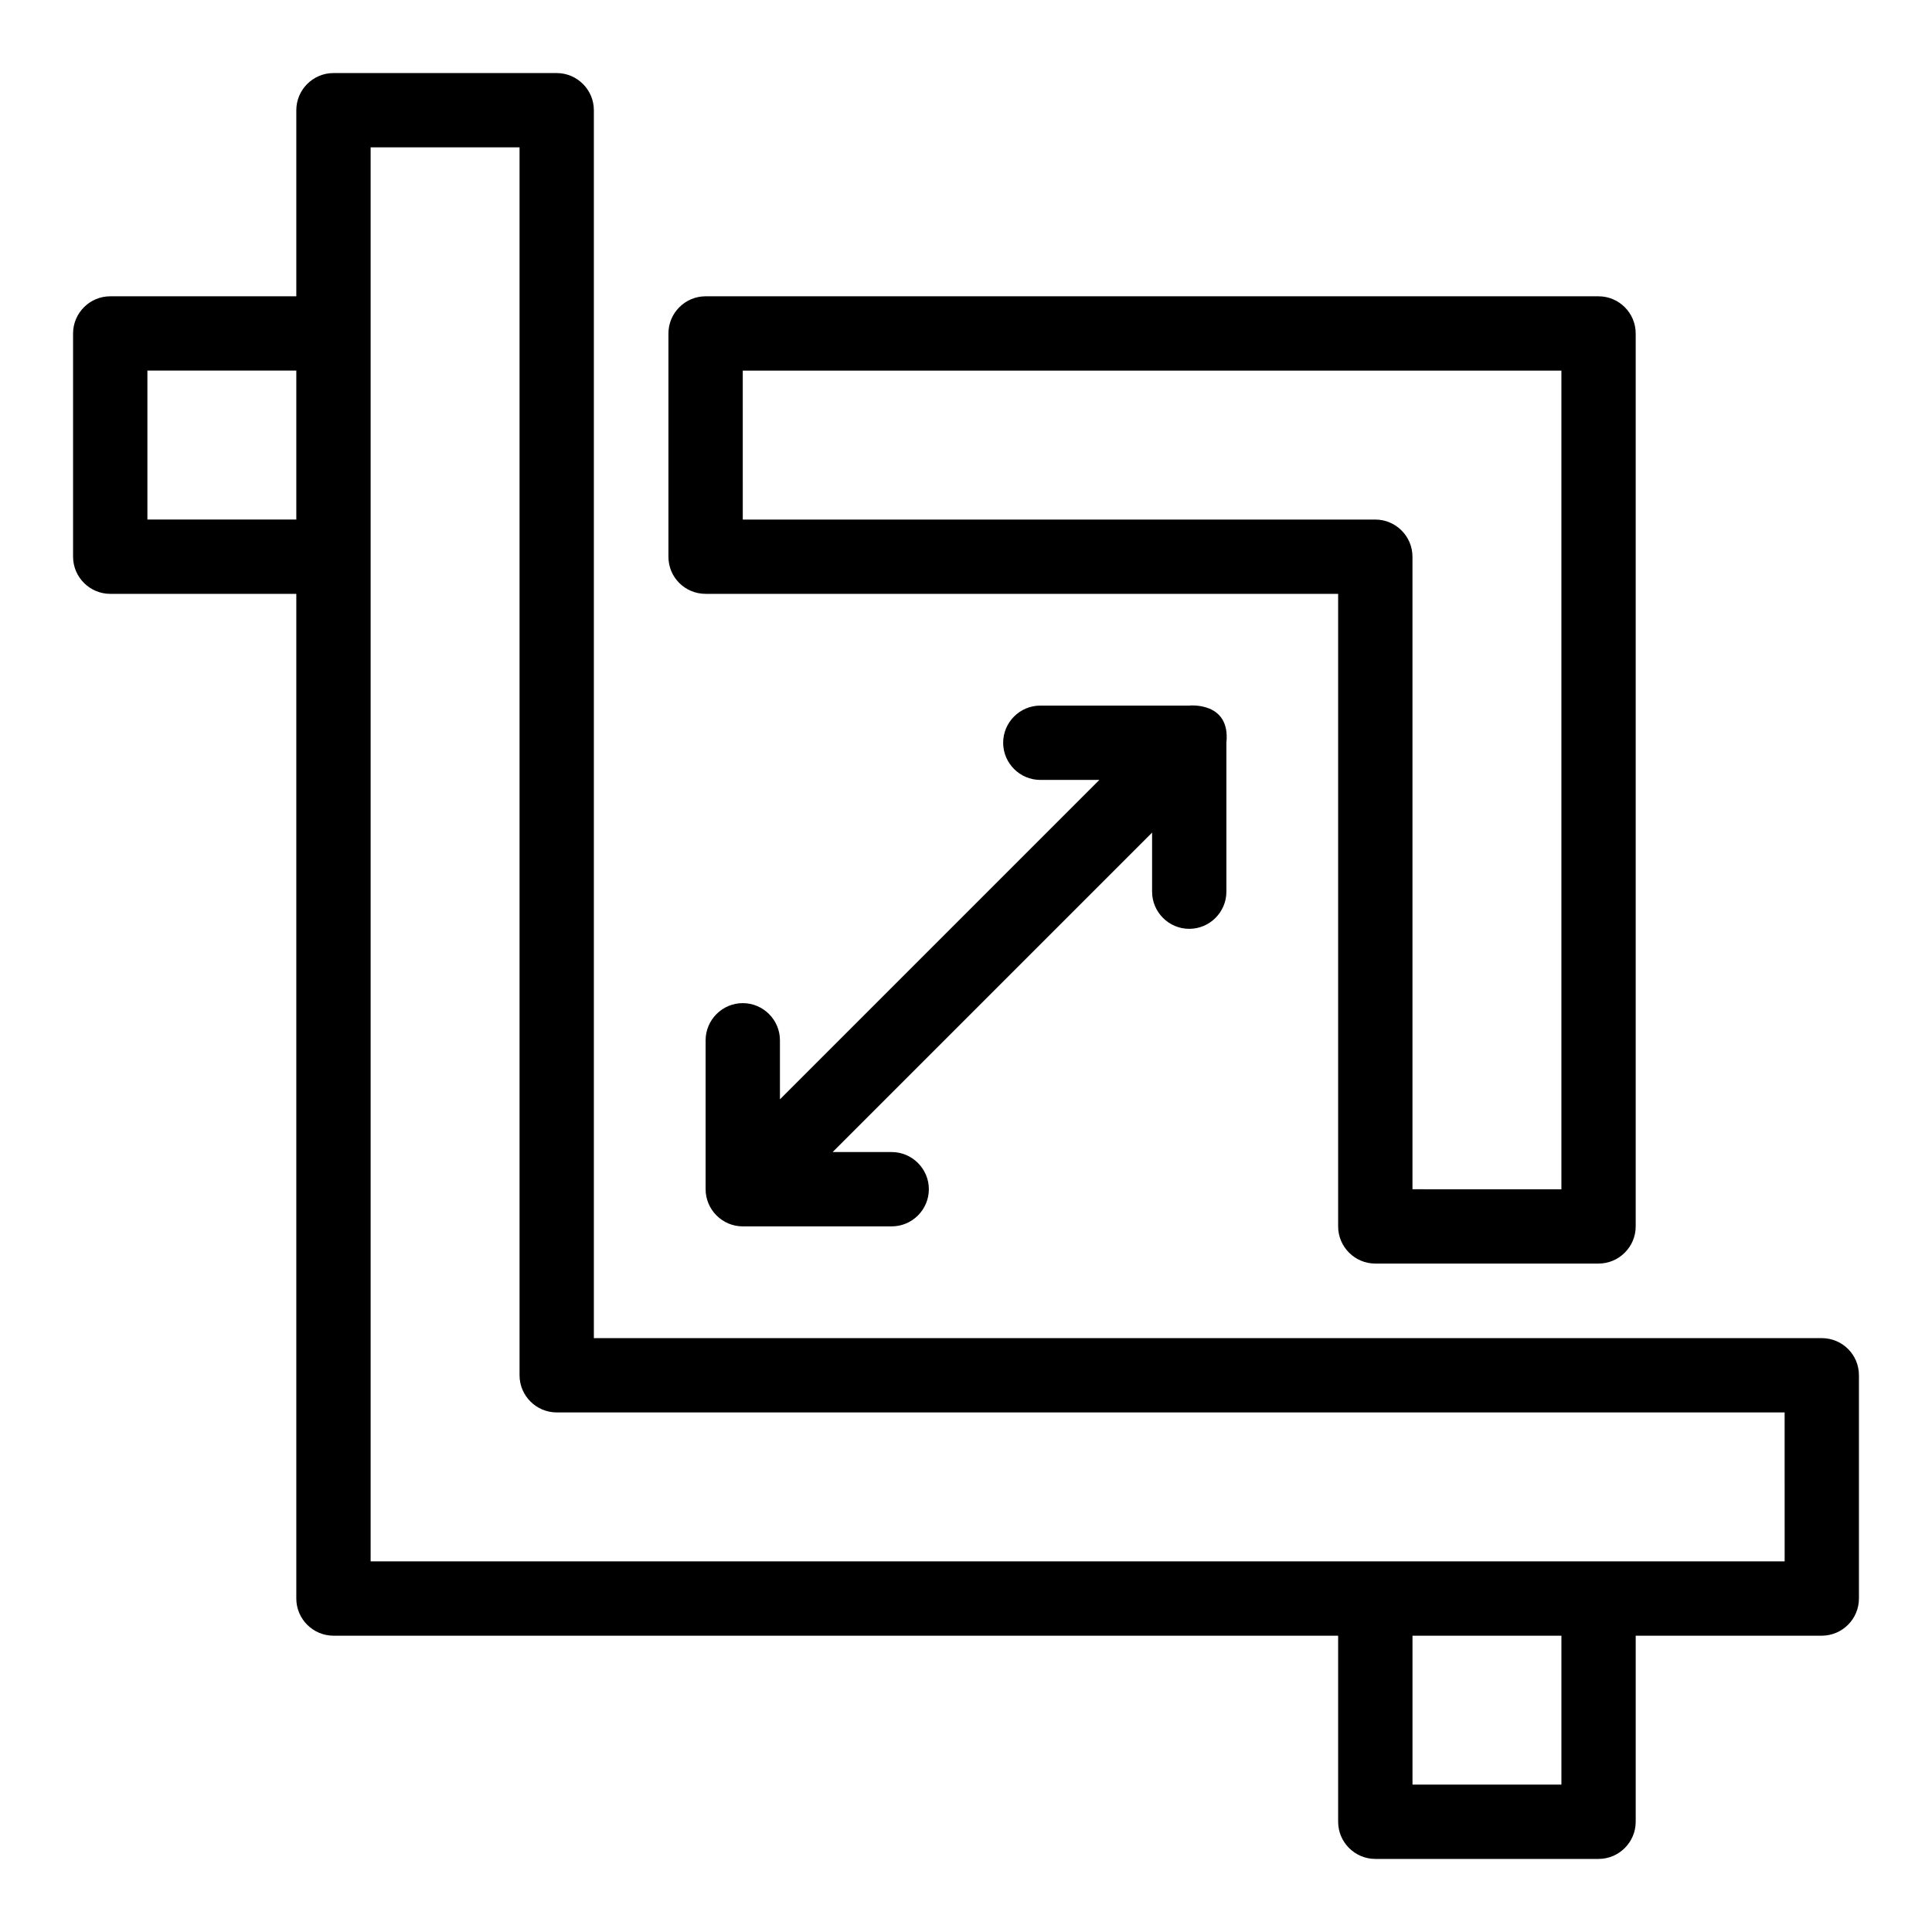
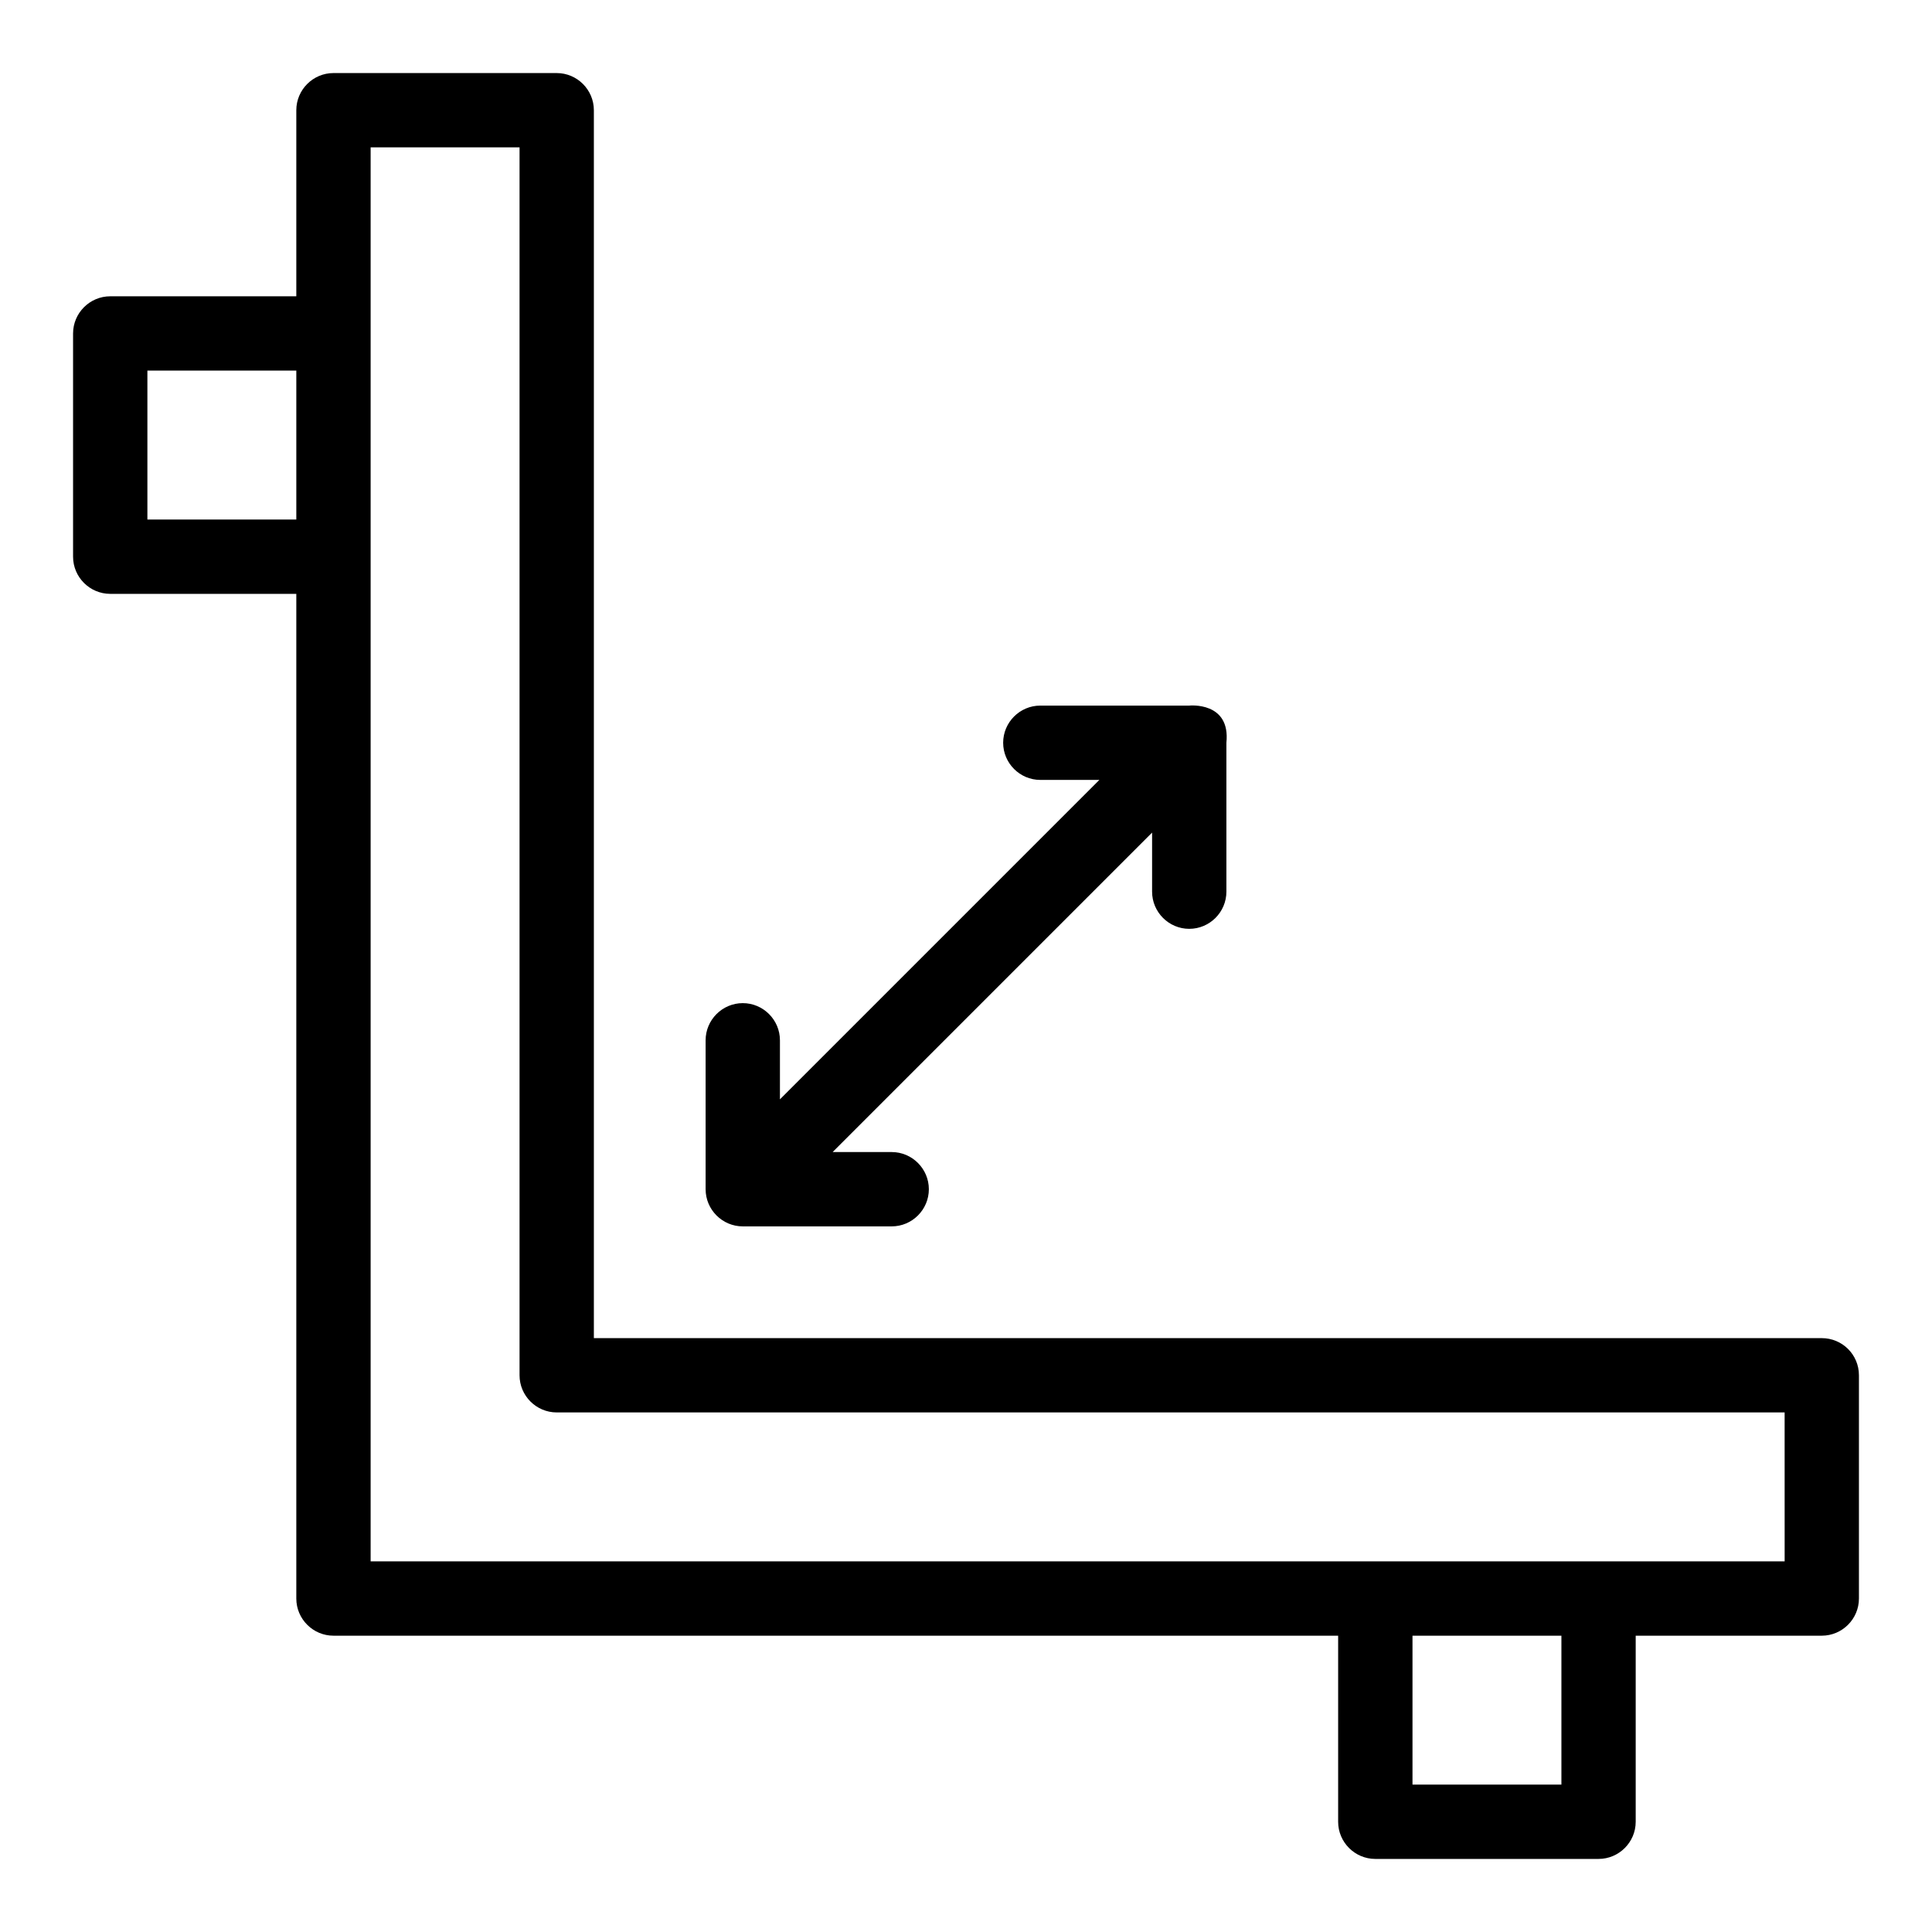
<svg xmlns="http://www.w3.org/2000/svg" fill="#000000" width="800px" height="800px" version="1.1" viewBox="144 144 512 512">
  <g>
    <path d="m626.79 498.62h-325.41v-325.41c0-5.418-4.426-9.848-9.848-9.848h-59.16c-5.418 0-9.848 4.426-9.848 9.848v49.312h-49.312c-5.418 0-9.848 4.43-9.848 9.848v59.16c0 5.418 4.426 9.848 9.848 9.848h49.312v266.25c0 5.418 4.426 9.848 9.848 9.848h266.25v49.312c0 5.418 4.426 9.848 9.848 9.848h59.16c5.418 0 9.848-4.426 9.848-9.848v-49.312h49.312c5.418 0 9.848-4.426 9.848-9.848v-59.16c0-5.496-4.43-9.848-9.848-9.848zm-443.73-216.94v-39.465h39.465v39.465zm374.73 335.26h-39.465v-39.465h39.465zm59.16-59.16h-374.73v-374.73h39.465v325.41c0 5.418 4.426 9.848 9.848 9.848h325.41z" />
-     <path d="m330.99 301.38h167.63v167.63c0 5.418 4.426 9.848 9.848 9.848h59.16c5.418 0 9.848-4.426 9.848-9.848v-236.64c0-5.418-4.426-9.848-9.848-9.848h-236.64c-5.418 0-9.848 4.426-9.848 9.848v59.16c-0.004 5.492 4.422 9.844 9.844 9.844zm9.848-59.16h216.95v216.95l-39.469-0.004v-167.63c0-5.418-4.426-9.848-9.848-9.848h-167.63z" />
    <path d="m459.16 390.15c5.418 0 9.848-4.426 9.848-9.848v-39.465c1.145-10.992-9.848-9.848-9.848-9.848h-39.465c-5.418 0-9.848 4.426-9.848 9.848 0 5.418 4.426 9.848 9.848 9.848h15.648l-84.652 84.652v-15.648c0-5.418-4.426-9.848-9.848-9.848-5.418 0-9.848 4.426-9.848 9.848v39.465c0 5.418 4.426 9.848 9.848 9.848h39.465c5.418 0 9.848-4.426 9.848-9.848 0-5.418-4.426-9.848-9.848-9.848h-15.648l84.656-84.656v15.648c0 5.422 4.426 9.852 9.844 9.852z" />
  </g>
</svg>